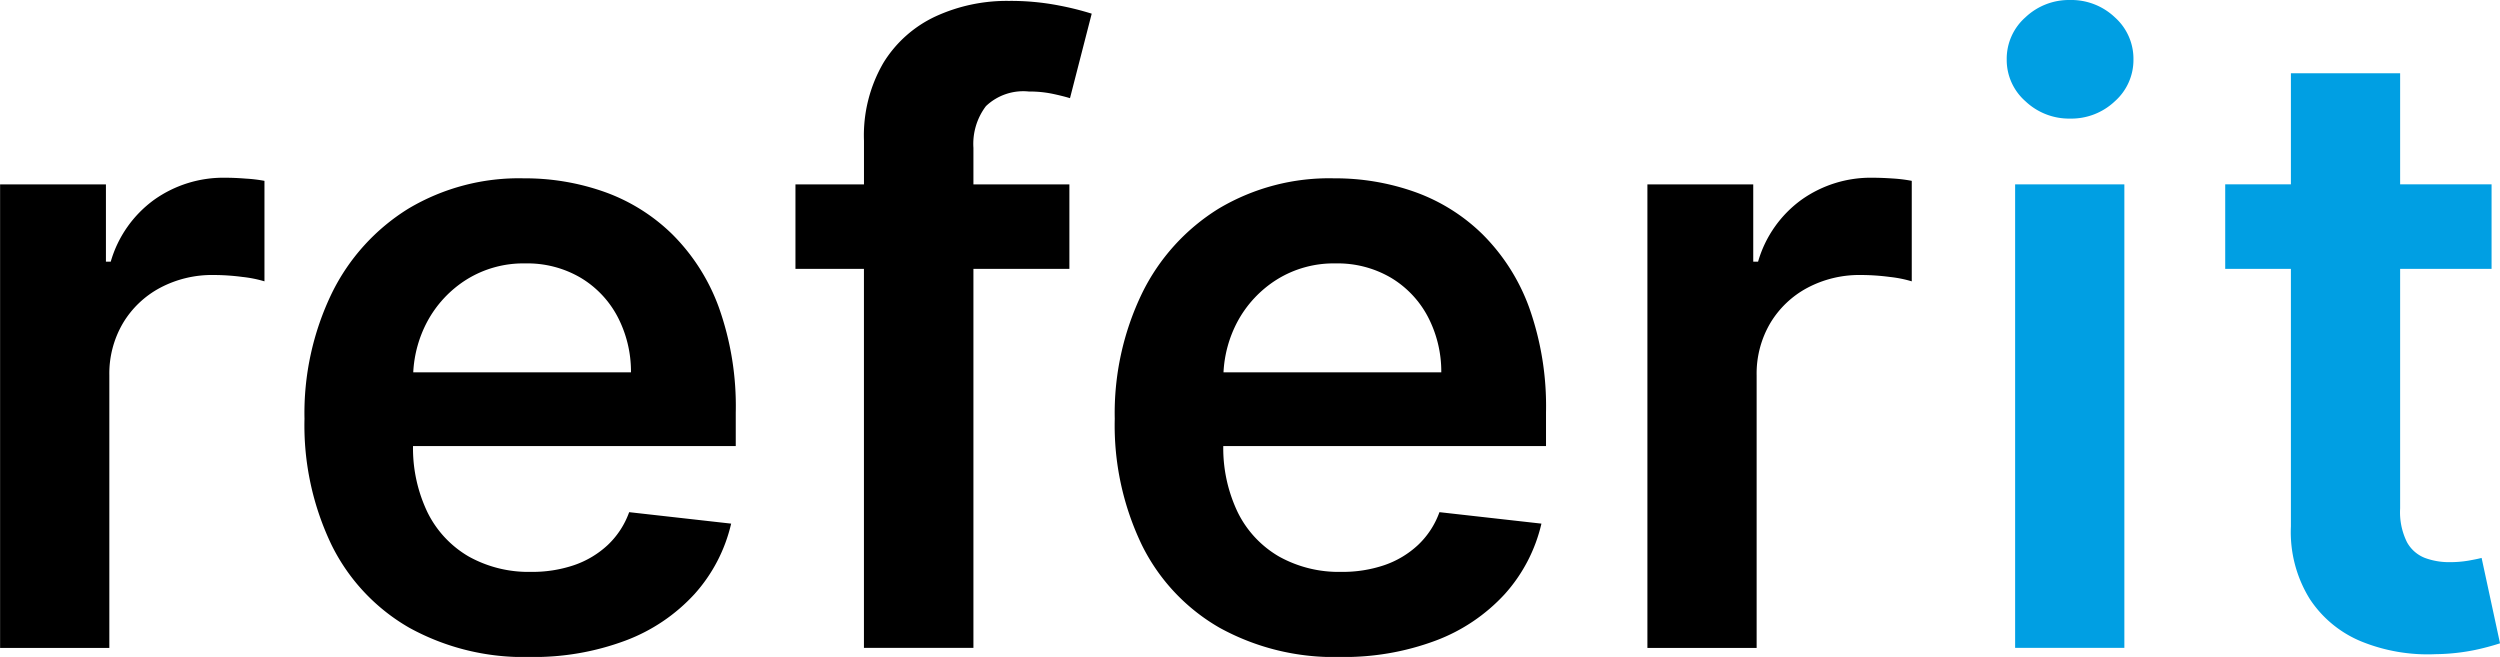
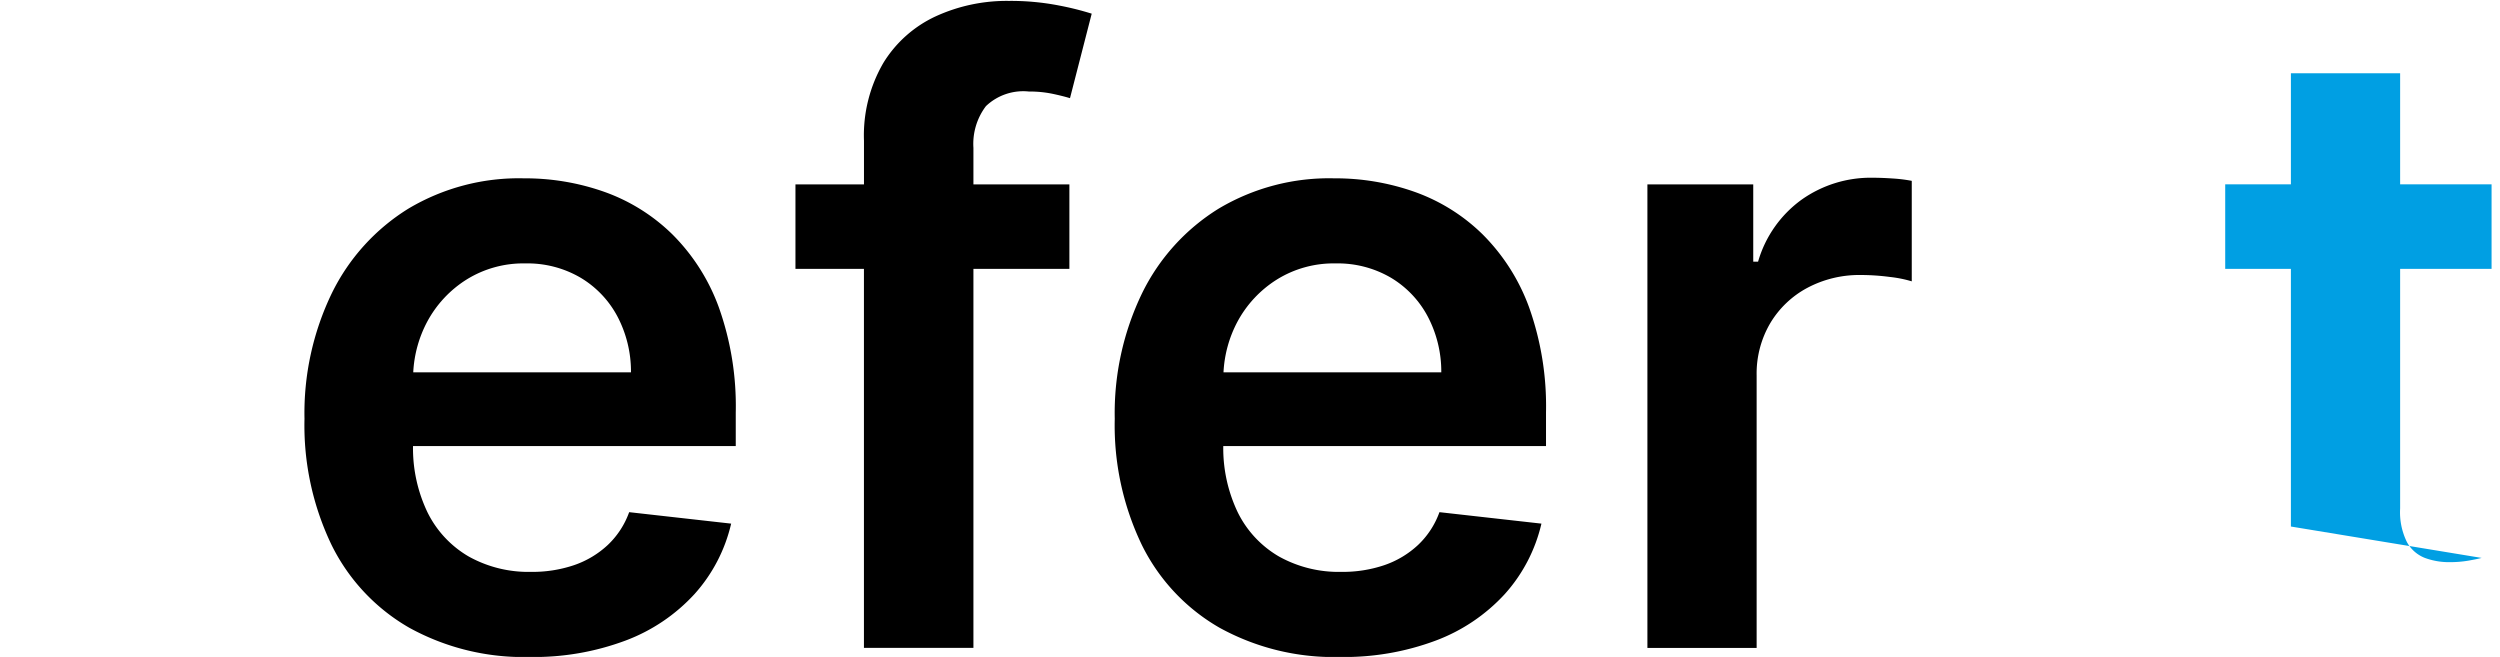
<svg xmlns="http://www.w3.org/2000/svg" width="137.006" height="36" viewBox="0 0 137.006 36">
  <g transform="translate(-500.027 216.575)">
    <path d="M536.88-203.726a10.2,10.2,0,0,0-3.7-2.323,13.013,13.013,0,0,0-4.44-.753,11.824,11.824,0,0,0-6.334,1.662,11.274,11.274,0,0,0-4.192,4.63,15.1,15.1,0,0,0-1.5,6.888,15.121,15.121,0,0,0,1.488,6.92,10.663,10.663,0,0,0,4.258,4.531,12.977,12.977,0,0,0,6.59,1.6,14.329,14.329,0,0,0,5.259-.9,9.785,9.785,0,0,0,3.778-2.547,8.7,8.7,0,0,0,2.009-3.861l-5.589-.628a4.622,4.622,0,0,1-1.174,1.8,5.147,5.147,0,0,1-1.836,1.1,7.094,7.094,0,0,1-2.364.372,6.724,6.724,0,0,1-3.407-.835,5.717,5.717,0,0,1-2.265-2.415,8.131,8.131,0,0,1-.8-3.646h17.687v-1.835a16.123,16.123,0,0,0-.926-5.763A10.914,10.914,0,0,0,536.88-203.726Zm-14.206,7.557a6.6,6.6,0,0,1,.762-2.77,6.17,6.17,0,0,1,2.158-2.315,5.88,5.88,0,0,1,3.225-.885,5.76,5.76,0,0,1,3.017.778,5.435,5.435,0,0,1,2.026,2.125,6.488,6.488,0,0,1,.744,3.067Z" />
-     <path d="M512.364-206.835a6.551,6.551,0,0,0-3.878,1.2,6.363,6.363,0,0,0-2.39,3.4h-.264v-4.233h-5.8v25.4h5.987V-196a5.452,5.452,0,0,1,.744-2.861,5.238,5.238,0,0,1,2.042-1.943,6.059,6.059,0,0,1,2.935-.7,12.265,12.265,0,0,1,1.58.107,6.62,6.62,0,0,1,1.2.24v-5.507a8.106,8.106,0,0,0-1.033-.123C513.067-206.821,512.694-206.835,512.364-206.835Z" />
    <path d="M603.757-206.793q-.62-.042-1.116-.042a6.551,6.551,0,0,0-3.878,1.2,6.362,6.362,0,0,0-2.389,3.4h-.265v-4.233h-5.8v25.4h5.986V-196a5.452,5.452,0,0,1,.744-2.861,5.244,5.244,0,0,1,2.042-1.943,6.063,6.063,0,0,1,2.936-.7,12.248,12.248,0,0,1,1.579.107,6.636,6.636,0,0,1,1.2.24v-5.507A8.124,8.124,0,0,0,603.757-206.793Z" />
    <path d="M581.283-203.726a10.183,10.183,0,0,0-3.7-2.323,13,13,0,0,0-4.44-.753,11.822,11.822,0,0,0-6.333,1.662,11.267,11.267,0,0,0-4.192,4.63,15.1,15.1,0,0,0-1.5,6.888,15.107,15.107,0,0,0,1.489,6.92,10.663,10.663,0,0,0,4.258,4.531,12.977,12.977,0,0,0,6.59,1.6,14.32,14.32,0,0,0,5.258-.9,9.8,9.8,0,0,0,3.779-2.547,8.707,8.707,0,0,0,2.009-3.861l-5.589-.628a4.614,4.614,0,0,1-1.175,1.8,5.151,5.151,0,0,1-1.835,1.1,7.1,7.1,0,0,1-2.365.372,6.72,6.72,0,0,1-3.406-.835,5.713,5.713,0,0,1-2.266-2.415,8.144,8.144,0,0,1-.8-3.646h17.687v-1.835a16.145,16.145,0,0,0-.926-5.763A10.931,10.931,0,0,0,581.283-203.726Zm-14.205,7.557a6.6,6.6,0,0,1,.761-2.77A6.177,6.177,0,0,1,570-201.254a5.879,5.879,0,0,1,3.225-.885,5.766,5.766,0,0,1,3.018.778,5.44,5.44,0,0,1,2.025,2.125,6.488,6.488,0,0,1,.745,3.067Z" />
    <path d="M555.311-216.525a9.326,9.326,0,0,0-4,.843,6.638,6.638,0,0,0-2.869,2.547,7.9,7.9,0,0,0-1.067,4.266v2.4H543.62v4.63h3.753v20.77h6v-20.77h5.259v-4.63h-5.259v-2a3.424,3.424,0,0,1,.686-2.29,2.965,2.965,0,0,1,2.357-.8,6.154,6.154,0,0,1,1.29.124q.578.123.959.24l1.19-4.631a15.8,15.8,0,0,0-1.786-.446A13.754,13.754,0,0,0,555.311-216.525Z" />
-     <rect width="5.986" height="25.4" transform="translate(610.461 -206.471)" fill="#009fe3" />
-     <path d="M613.47-216.575a3.473,3.473,0,0,0-2.447.951A3.029,3.029,0,0,0,610-213.317a3.01,3.01,0,0,0,1.025,2.29,3.473,3.473,0,0,0,2.447.951,3.468,3.468,0,0,0,2.456-.951,3.023,3.023,0,0,0,1.017-2.29,3.042,3.042,0,0,0-1.017-2.307A3.468,3.468,0,0,0,613.47-216.575Z" fill="#009fe3" />
-     <path d="M636.025-186q-.248.066-.719.149a6.009,6.009,0,0,1-1.034.083,3.791,3.791,0,0,1-1.356-.232,1.913,1.913,0,0,1-.984-.868,3.7,3.7,0,0,1-.372-1.844v-13.13h5.011v-4.63H631.56v-6.086h-5.986v6.086h-3.6v4.63h3.6v14.122a6.947,6.947,0,0,0,1.034,3.969,6.192,6.192,0,0,0,2.852,2.34,9.668,9.668,0,0,0,4.052.686,11.4,11.4,0,0,0,2.157-.231,13.78,13.78,0,0,0,1.365-.364Z" fill="#009fe3" />
+     <path d="M636.025-186q-.248.066-.719.149a6.009,6.009,0,0,1-1.034.083,3.791,3.791,0,0,1-1.356-.232,1.913,1.913,0,0,1-.984-.868,3.7,3.7,0,0,1-.372-1.844v-13.13h5.011v-4.63H631.56v-6.086h-5.986v6.086h-3.6v4.63h3.6v14.122Z" fill="#009fe3" />
  </g>
</svg>